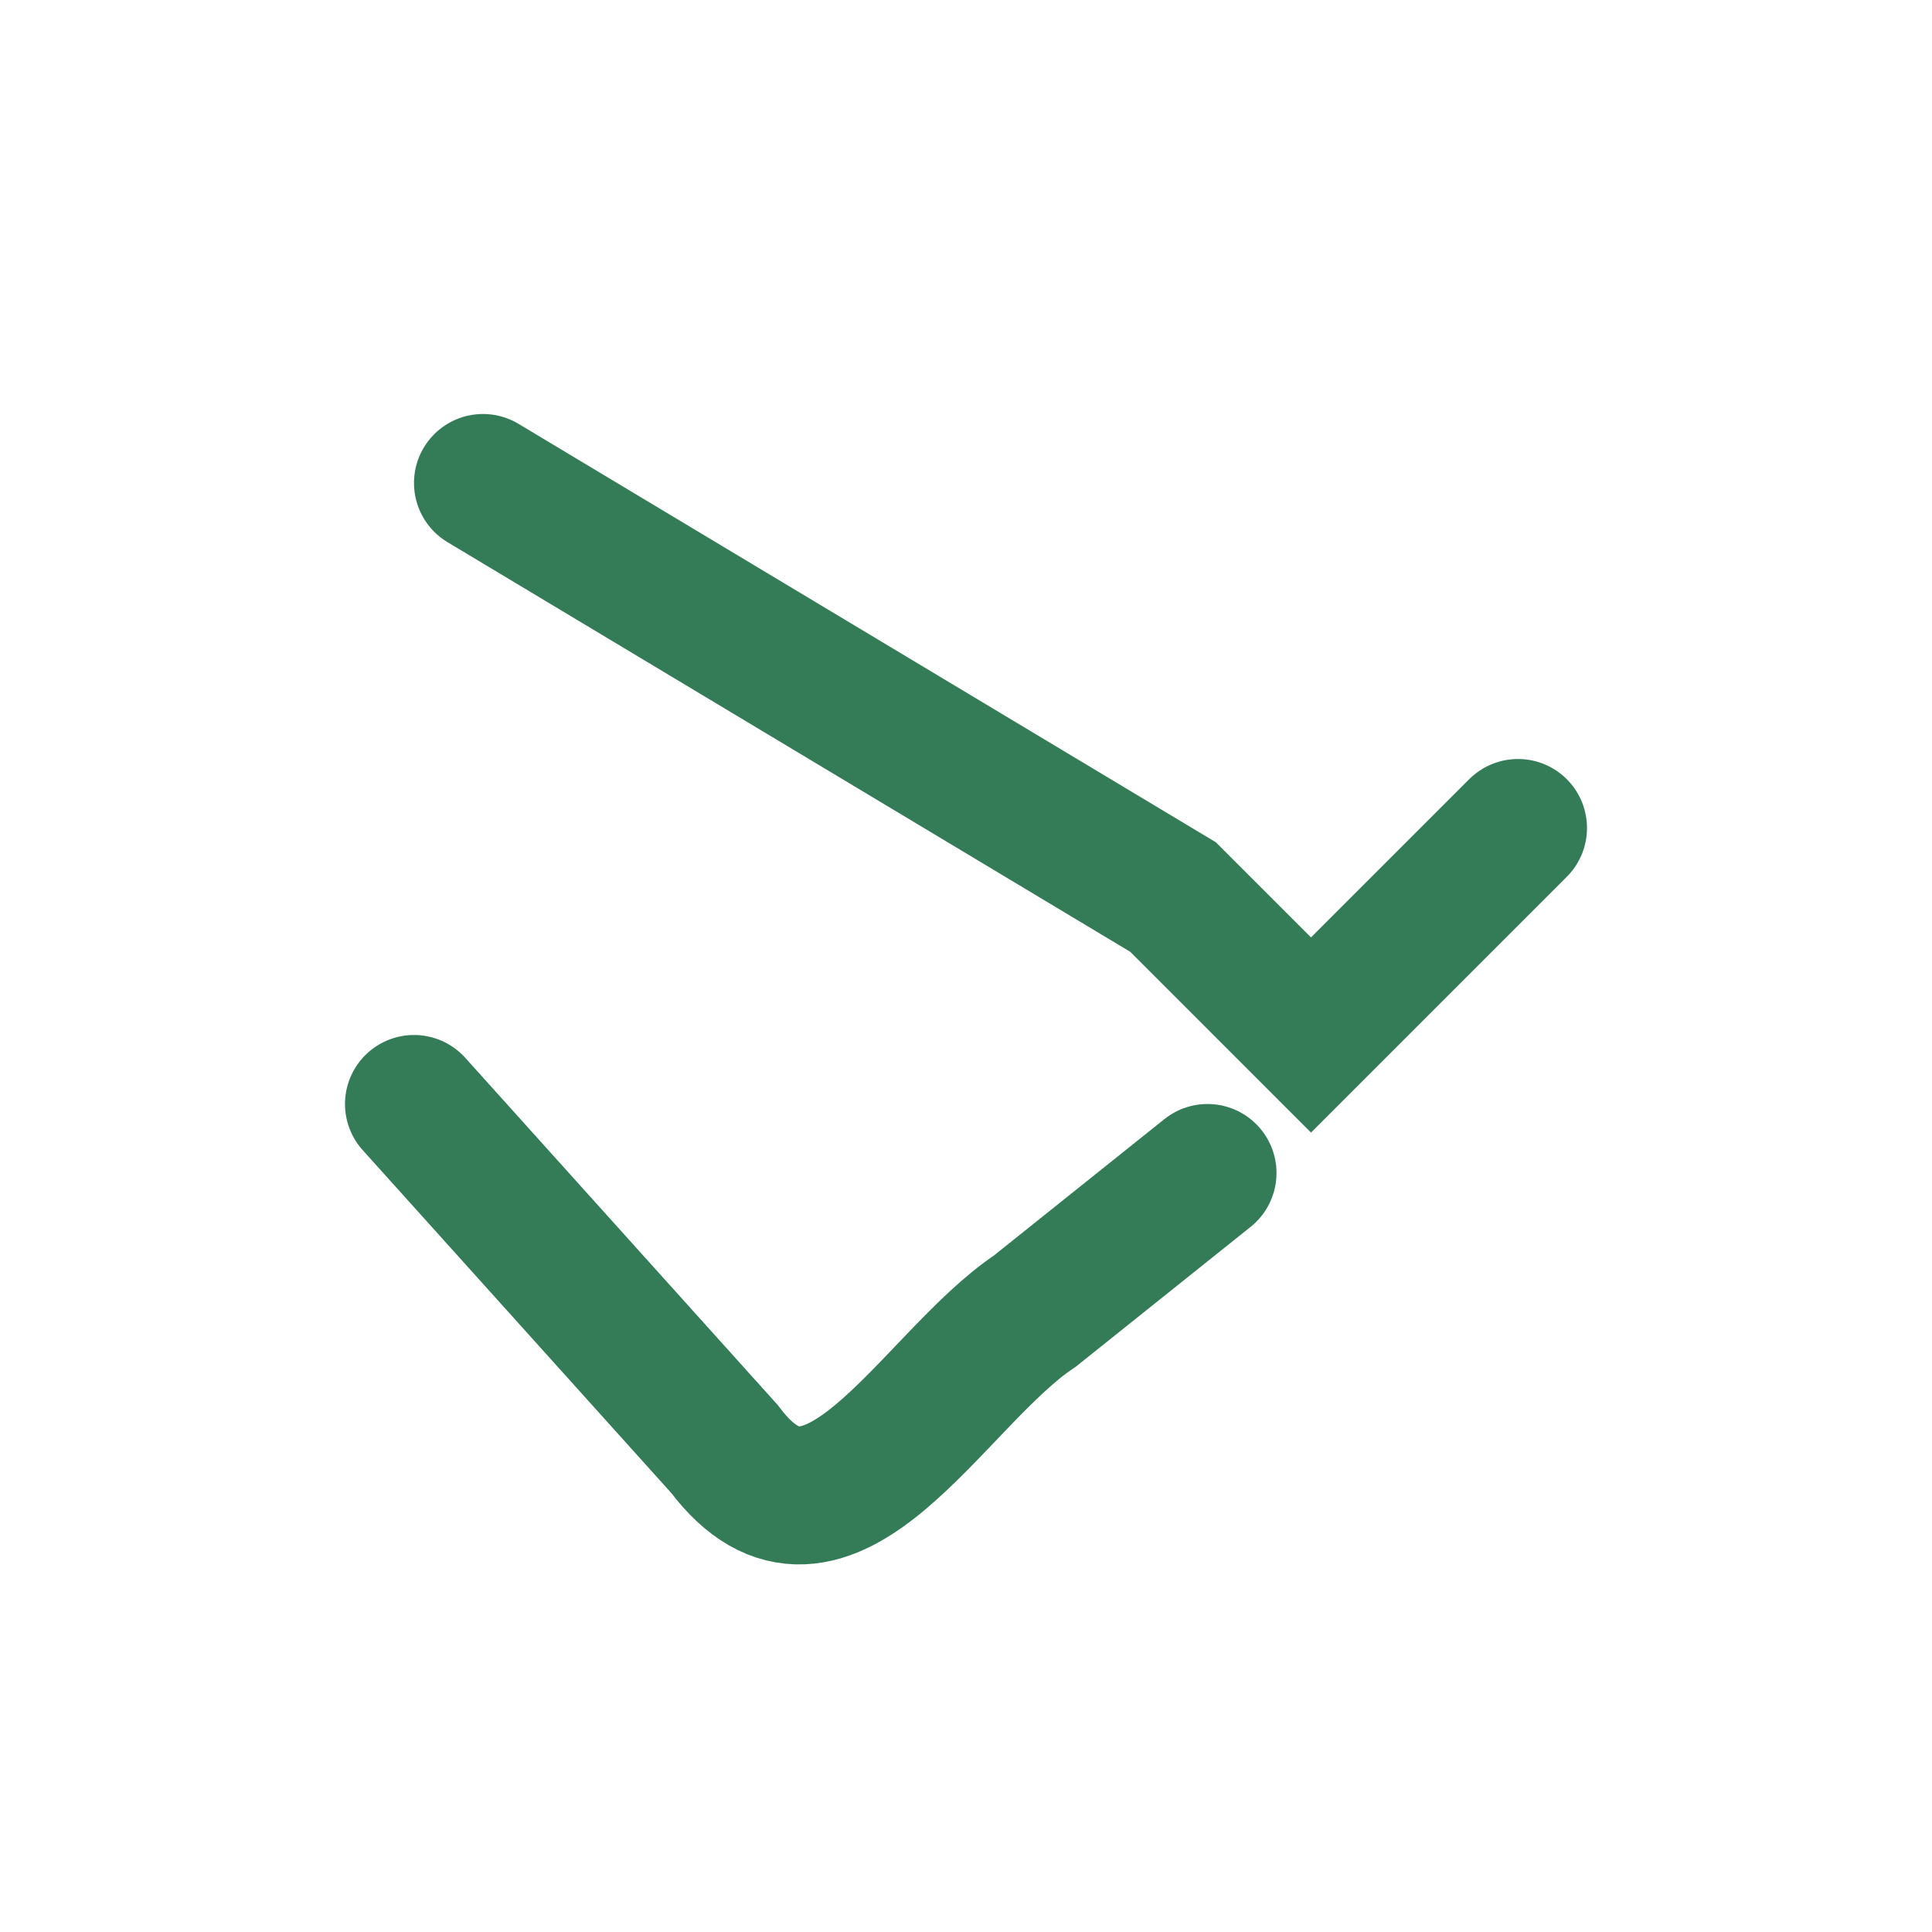
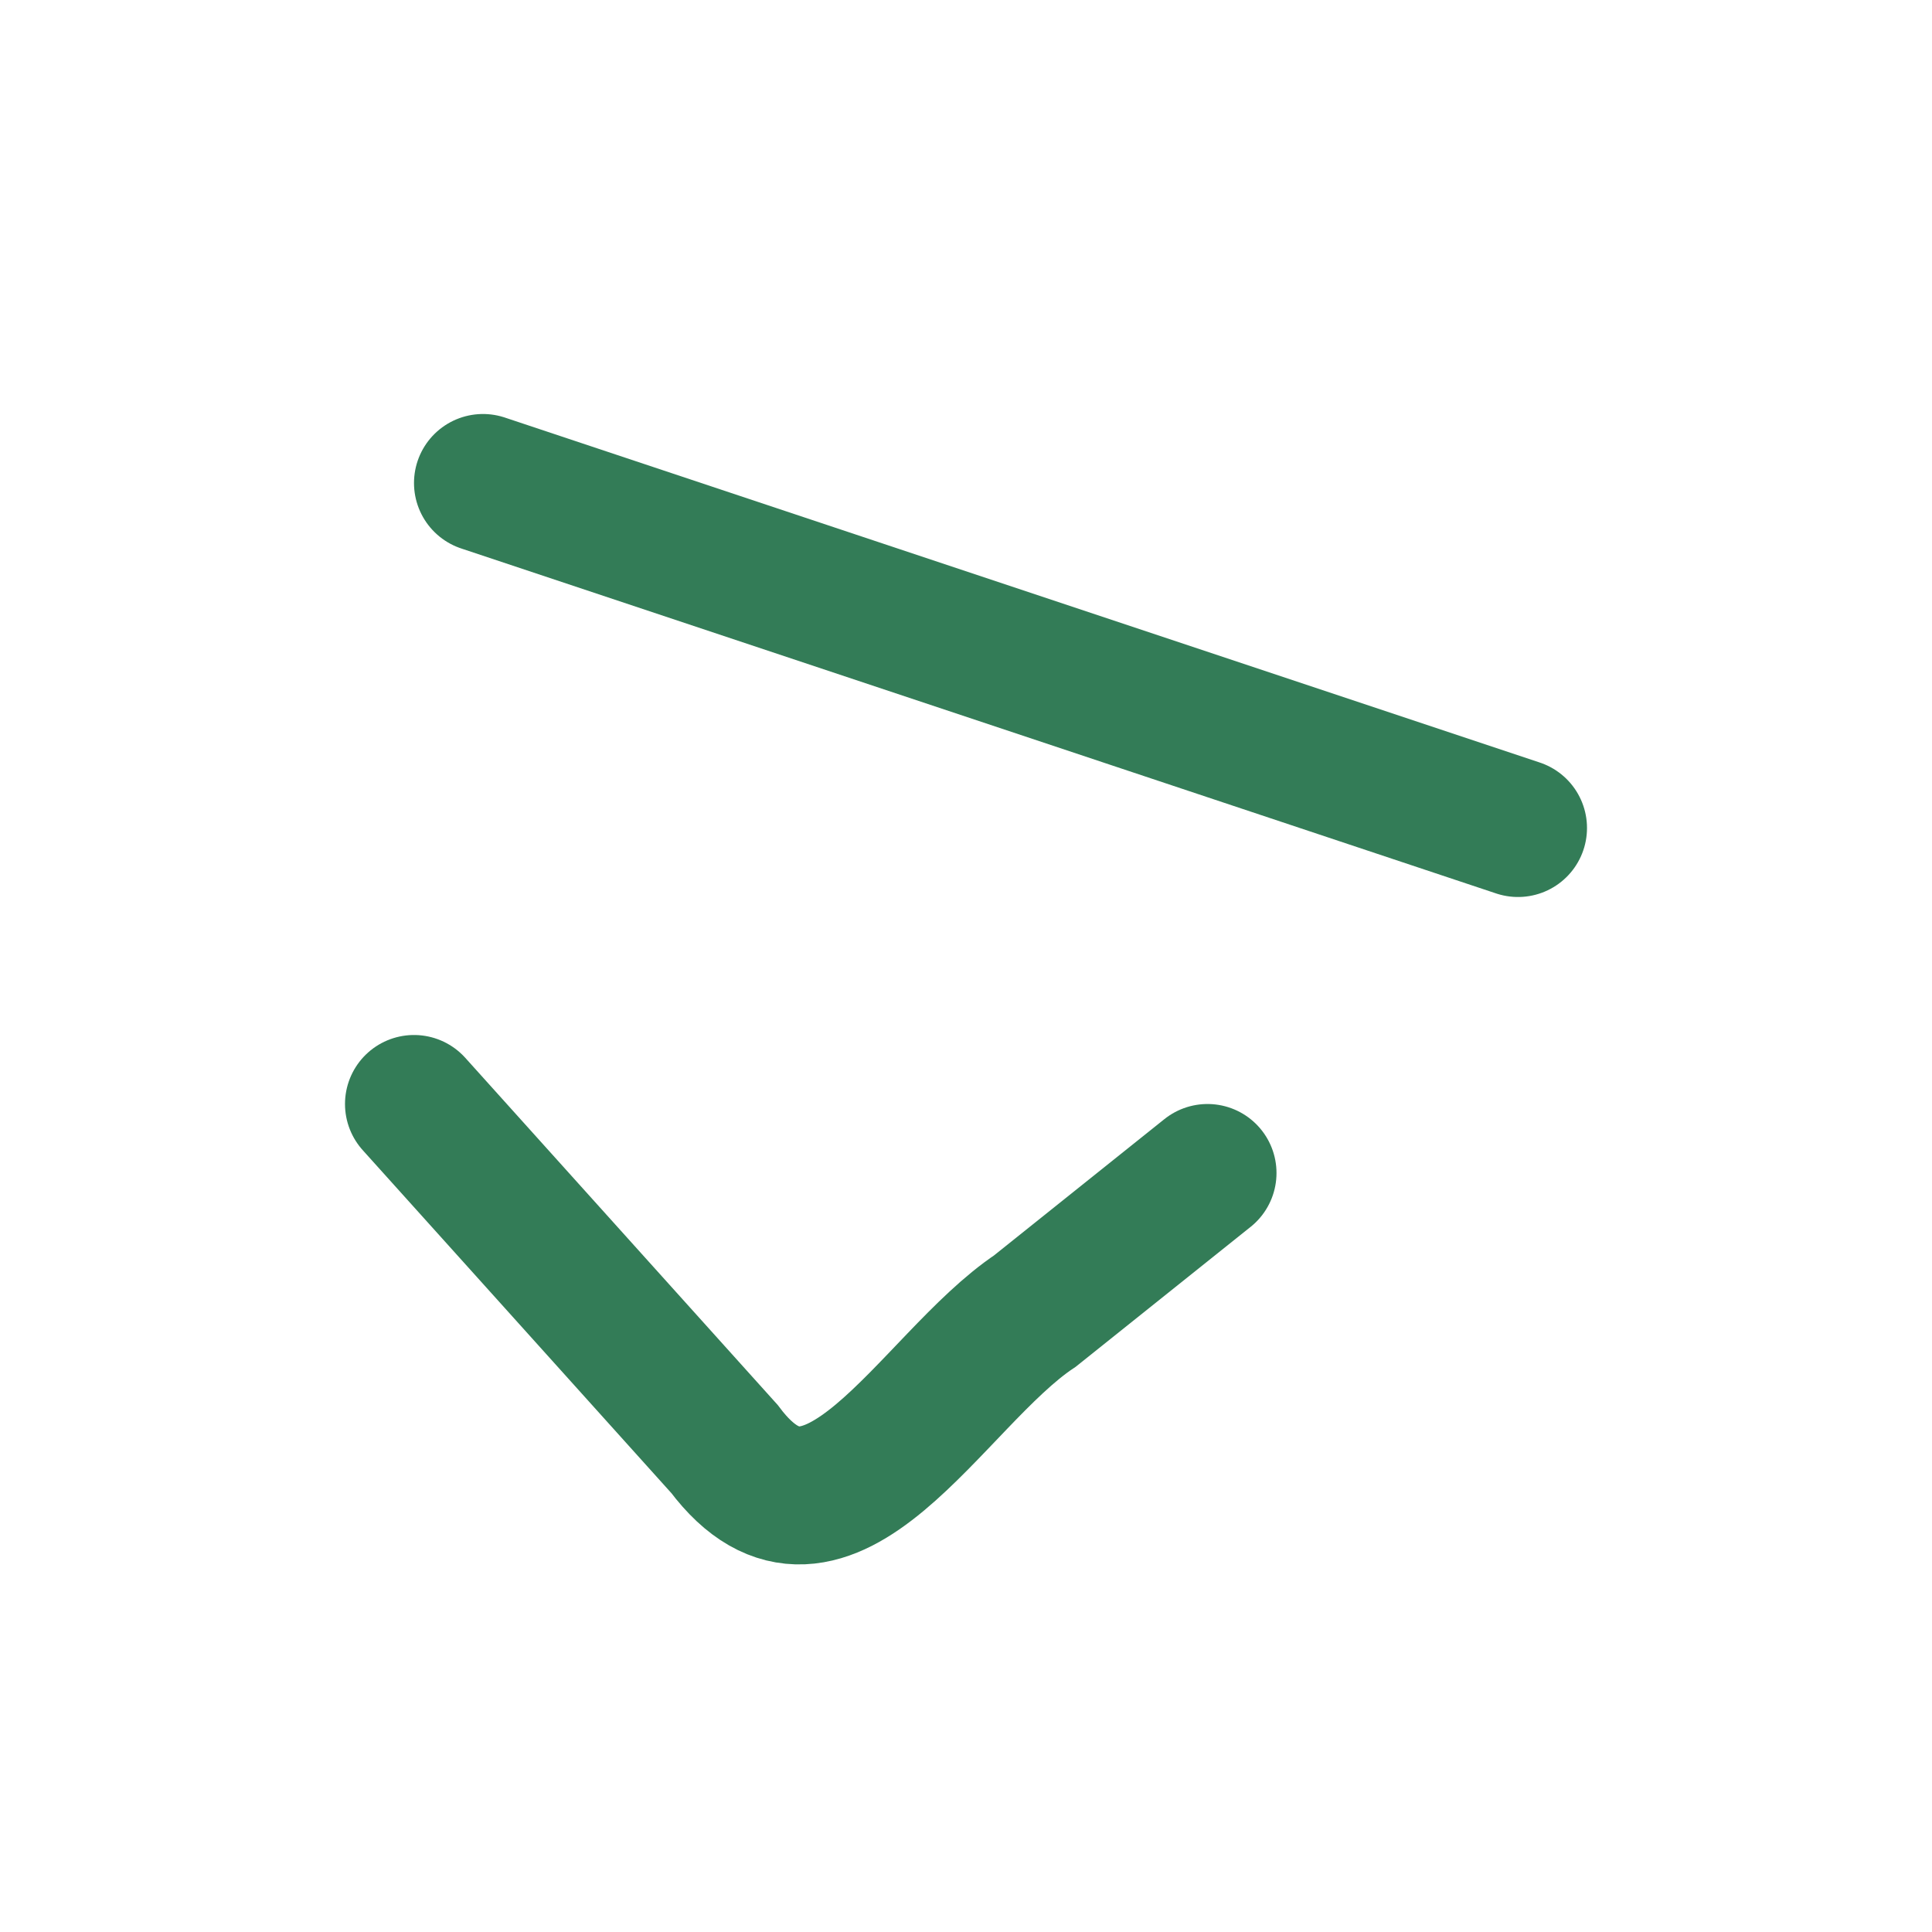
<svg xmlns="http://www.w3.org/2000/svg" width="28" height="28" viewBox="0 0 28 28">
-   <path d="M6 16l4.5 5c1.5 2 3-1 4.5-2l2.5-2M22 12l-3 3-2-2L7 7" fill="none" stroke="#337C57" stroke-width="2" stroke-linecap="round" />
+   <path d="M6 16l4.5 5c1.5 2 3-1 4.5-2l2.5-2M22 12L7 7" fill="none" stroke="#337C57" stroke-width="2" stroke-linecap="round" />
</svg>